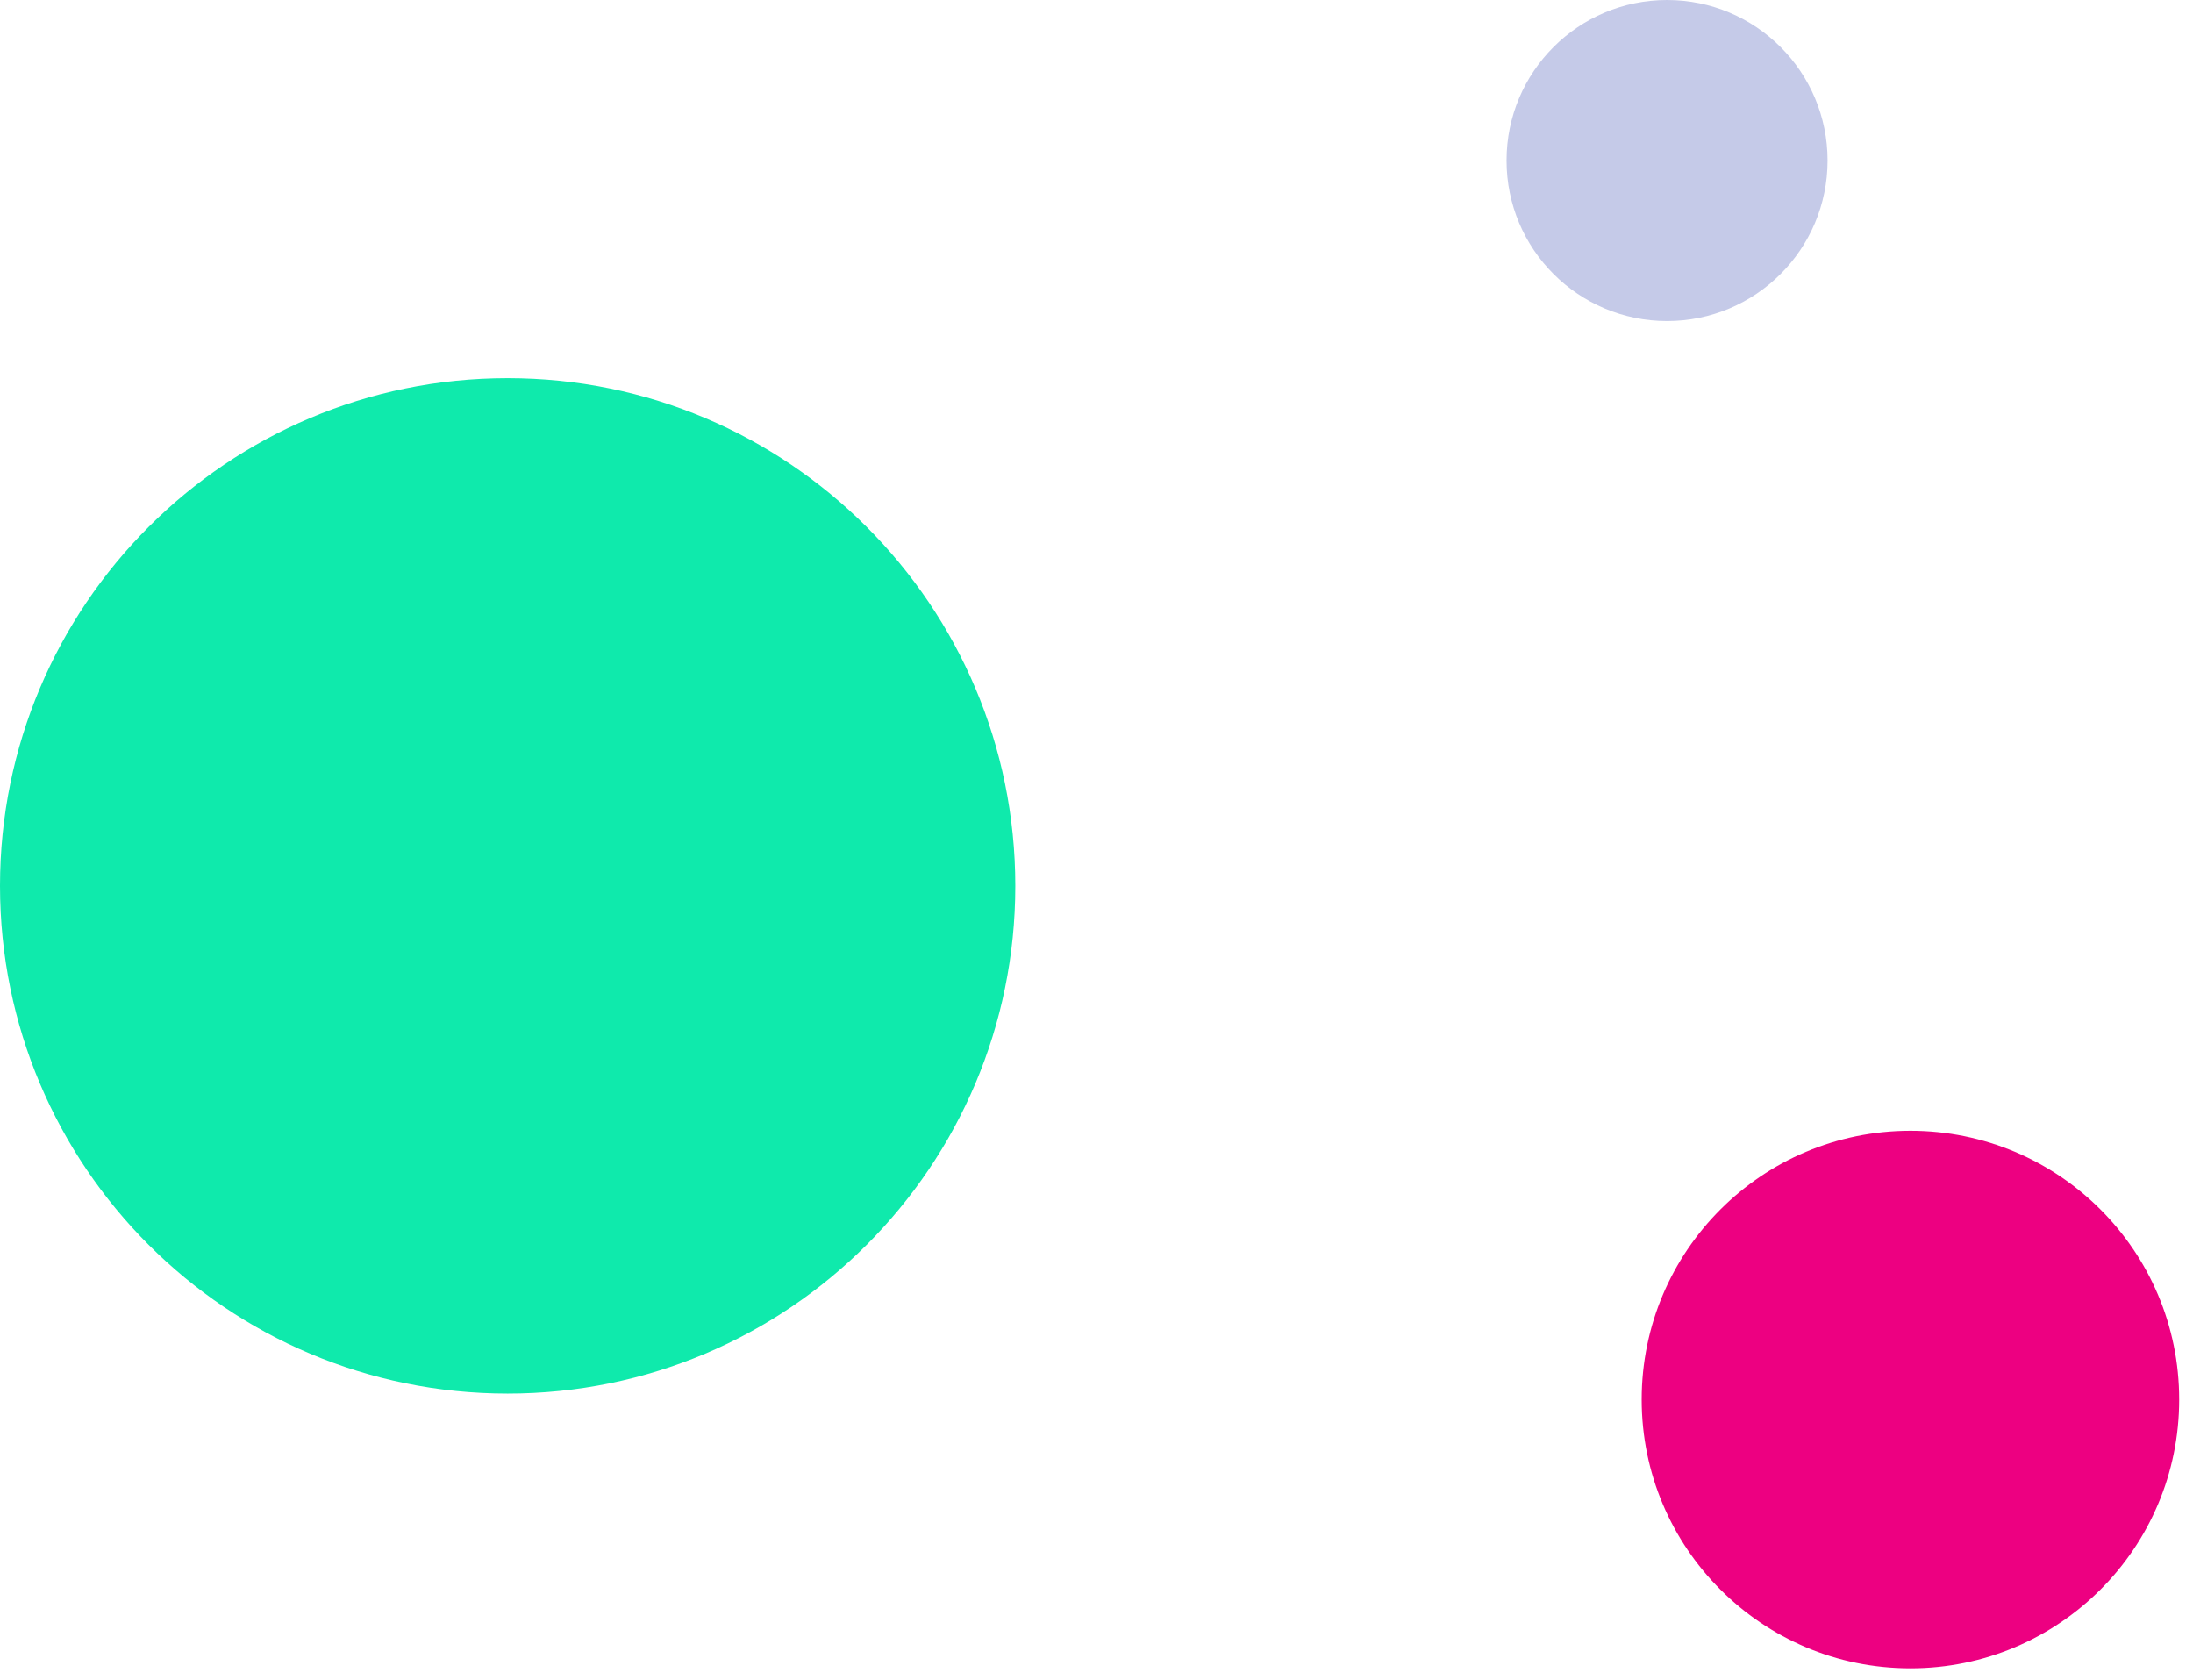
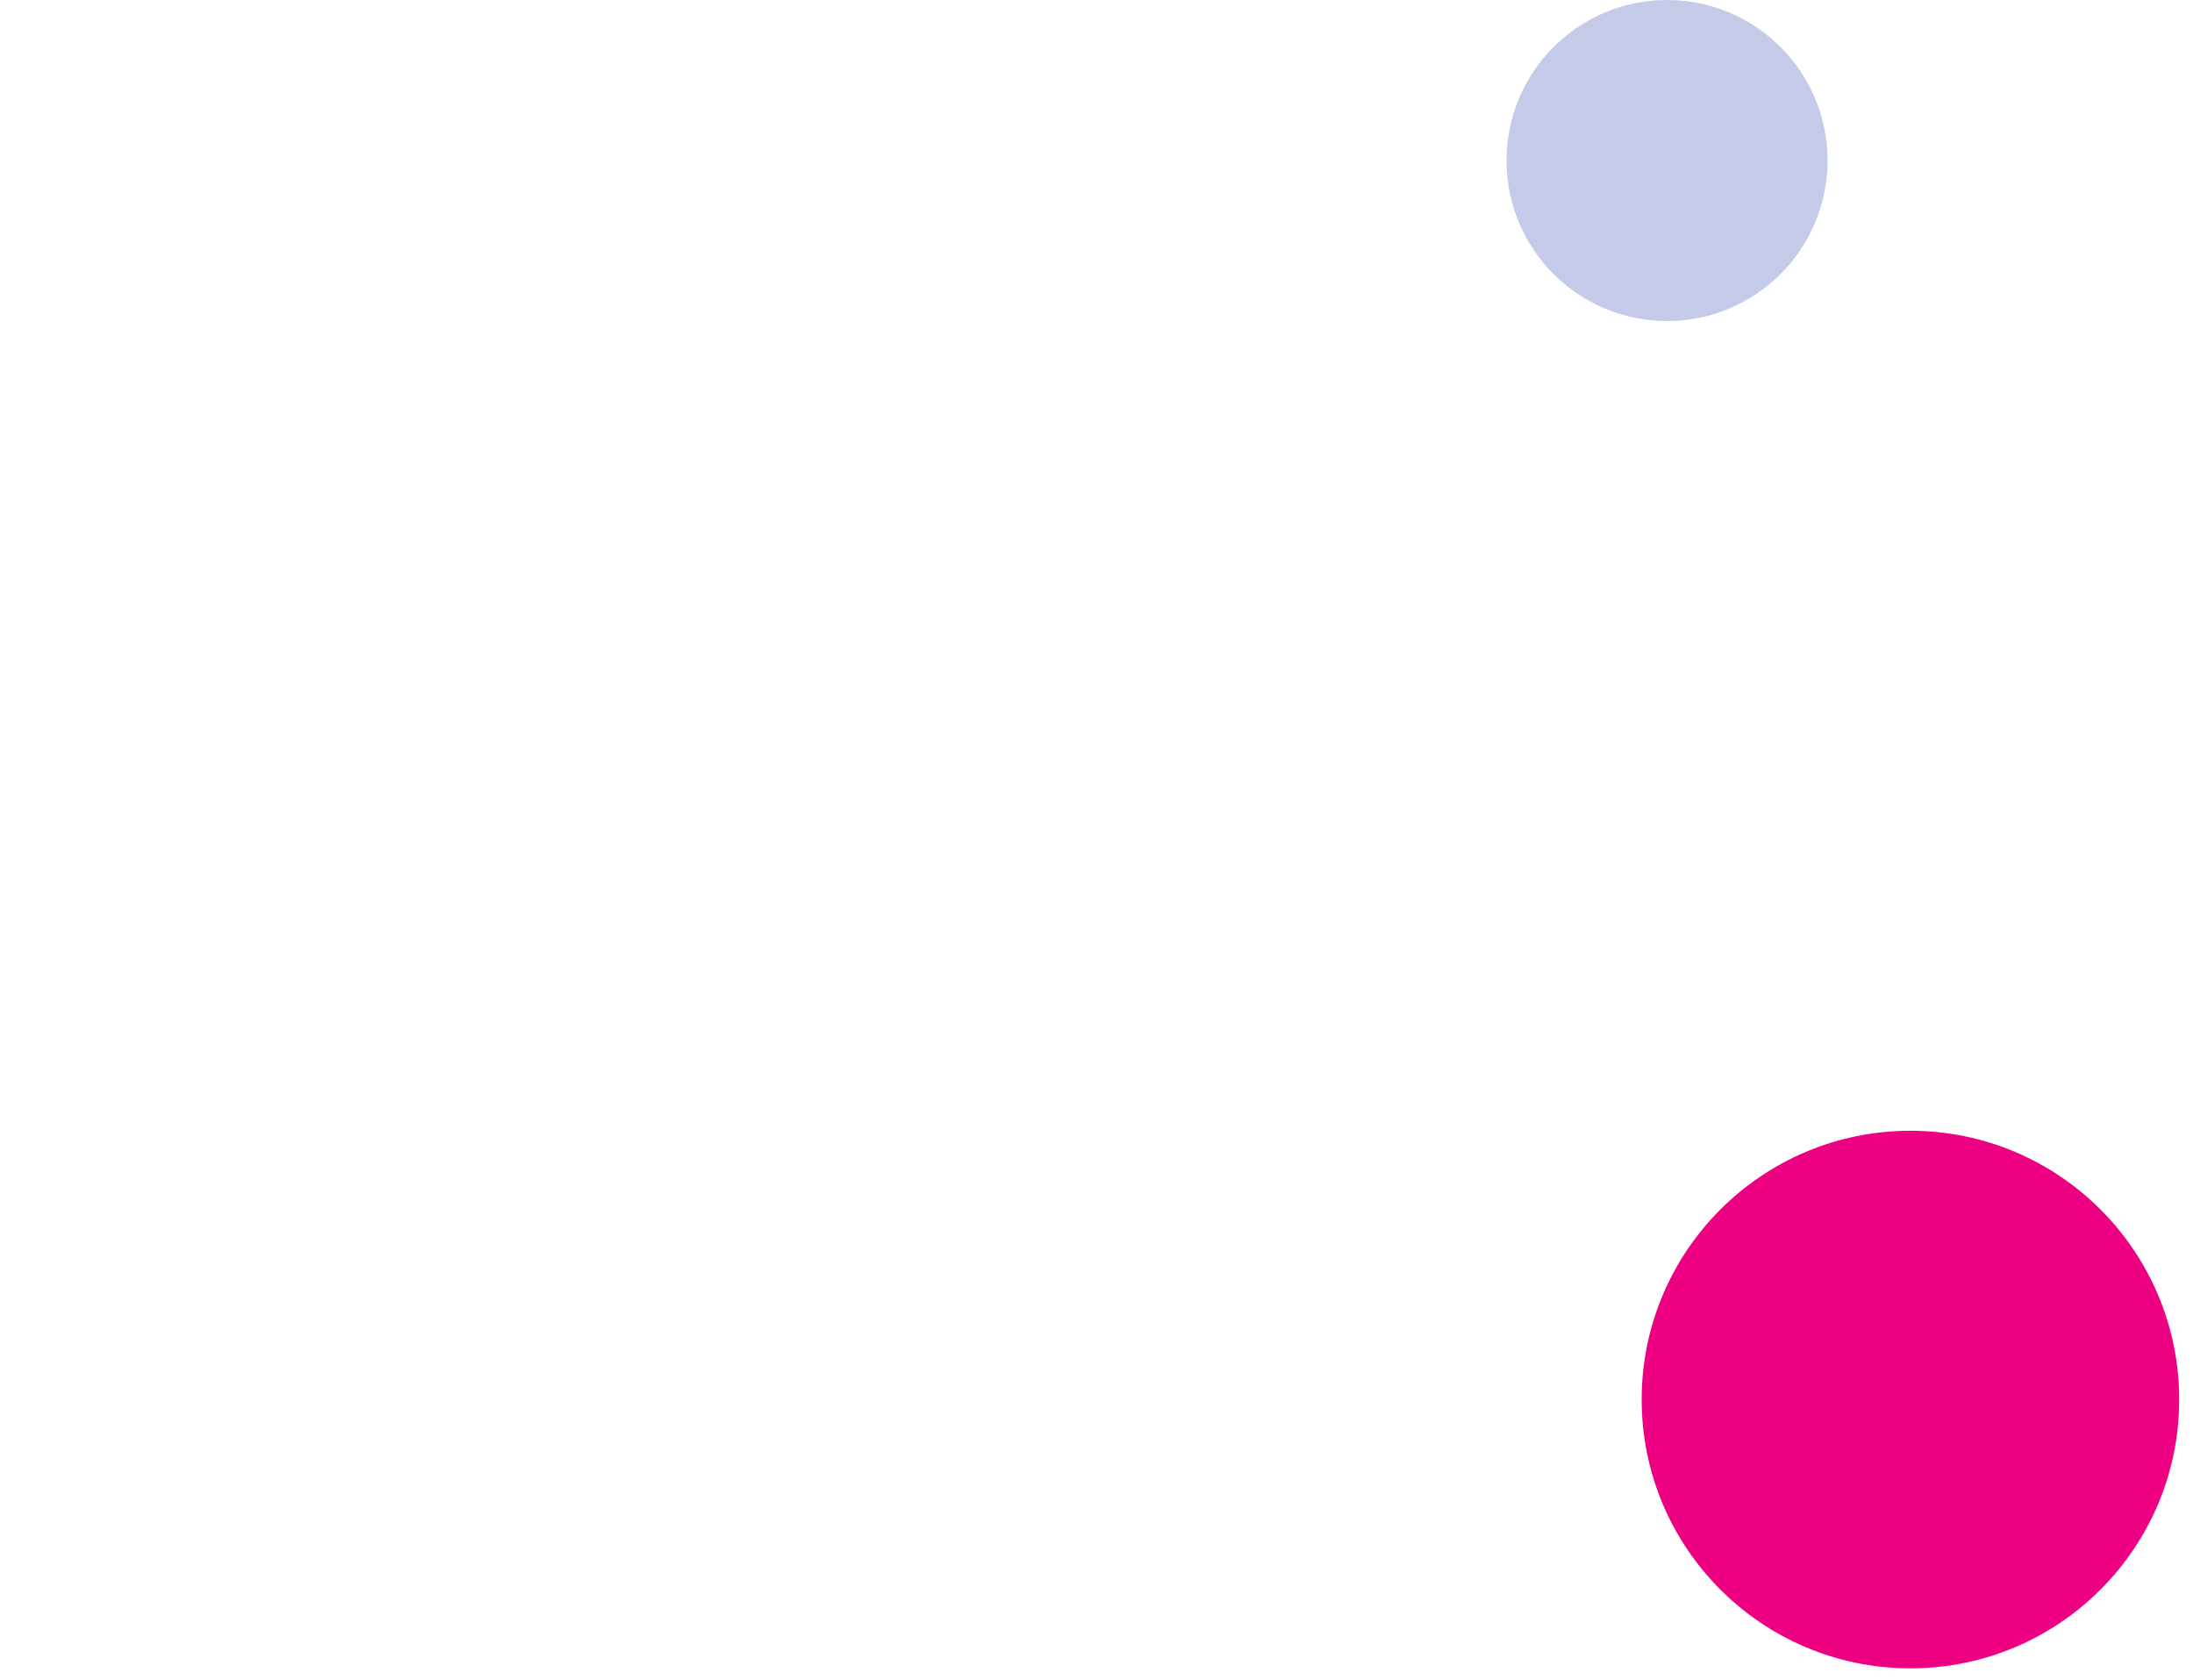
<svg xmlns="http://www.w3.org/2000/svg" width="47" height="36" viewBox="0 0 47 36" fill="none">
  <path d="M35.728 6.88C37.628 6.88 39.168 5.34 39.168 3.44C39.168 1.54 37.628 0 35.728 0C33.828 0 32.288 1.54 32.288 3.44C32.288 5.34 33.828 6.88 35.728 6.88Z" fill="#C5CAE8" />
-   <path d="M10.88 29.864C16.889 29.864 21.76 24.993 21.76 18.984C21.76 12.975 16.889 8.104 10.88 8.104C4.871 8.104 0 12.975 0 18.984C0 24.993 4.871 29.864 10.88 29.864Z" fill="#0FEAAC" />
  <path d="M40.944 35.752C44.125 35.752 46.704 33.173 46.704 29.992C46.704 26.811 44.125 24.232 40.944 24.232C37.763 24.232 35.184 26.811 35.184 29.992C35.184 33.173 37.763 35.752 40.944 35.752Z" fill="#ED0081" />
</svg>